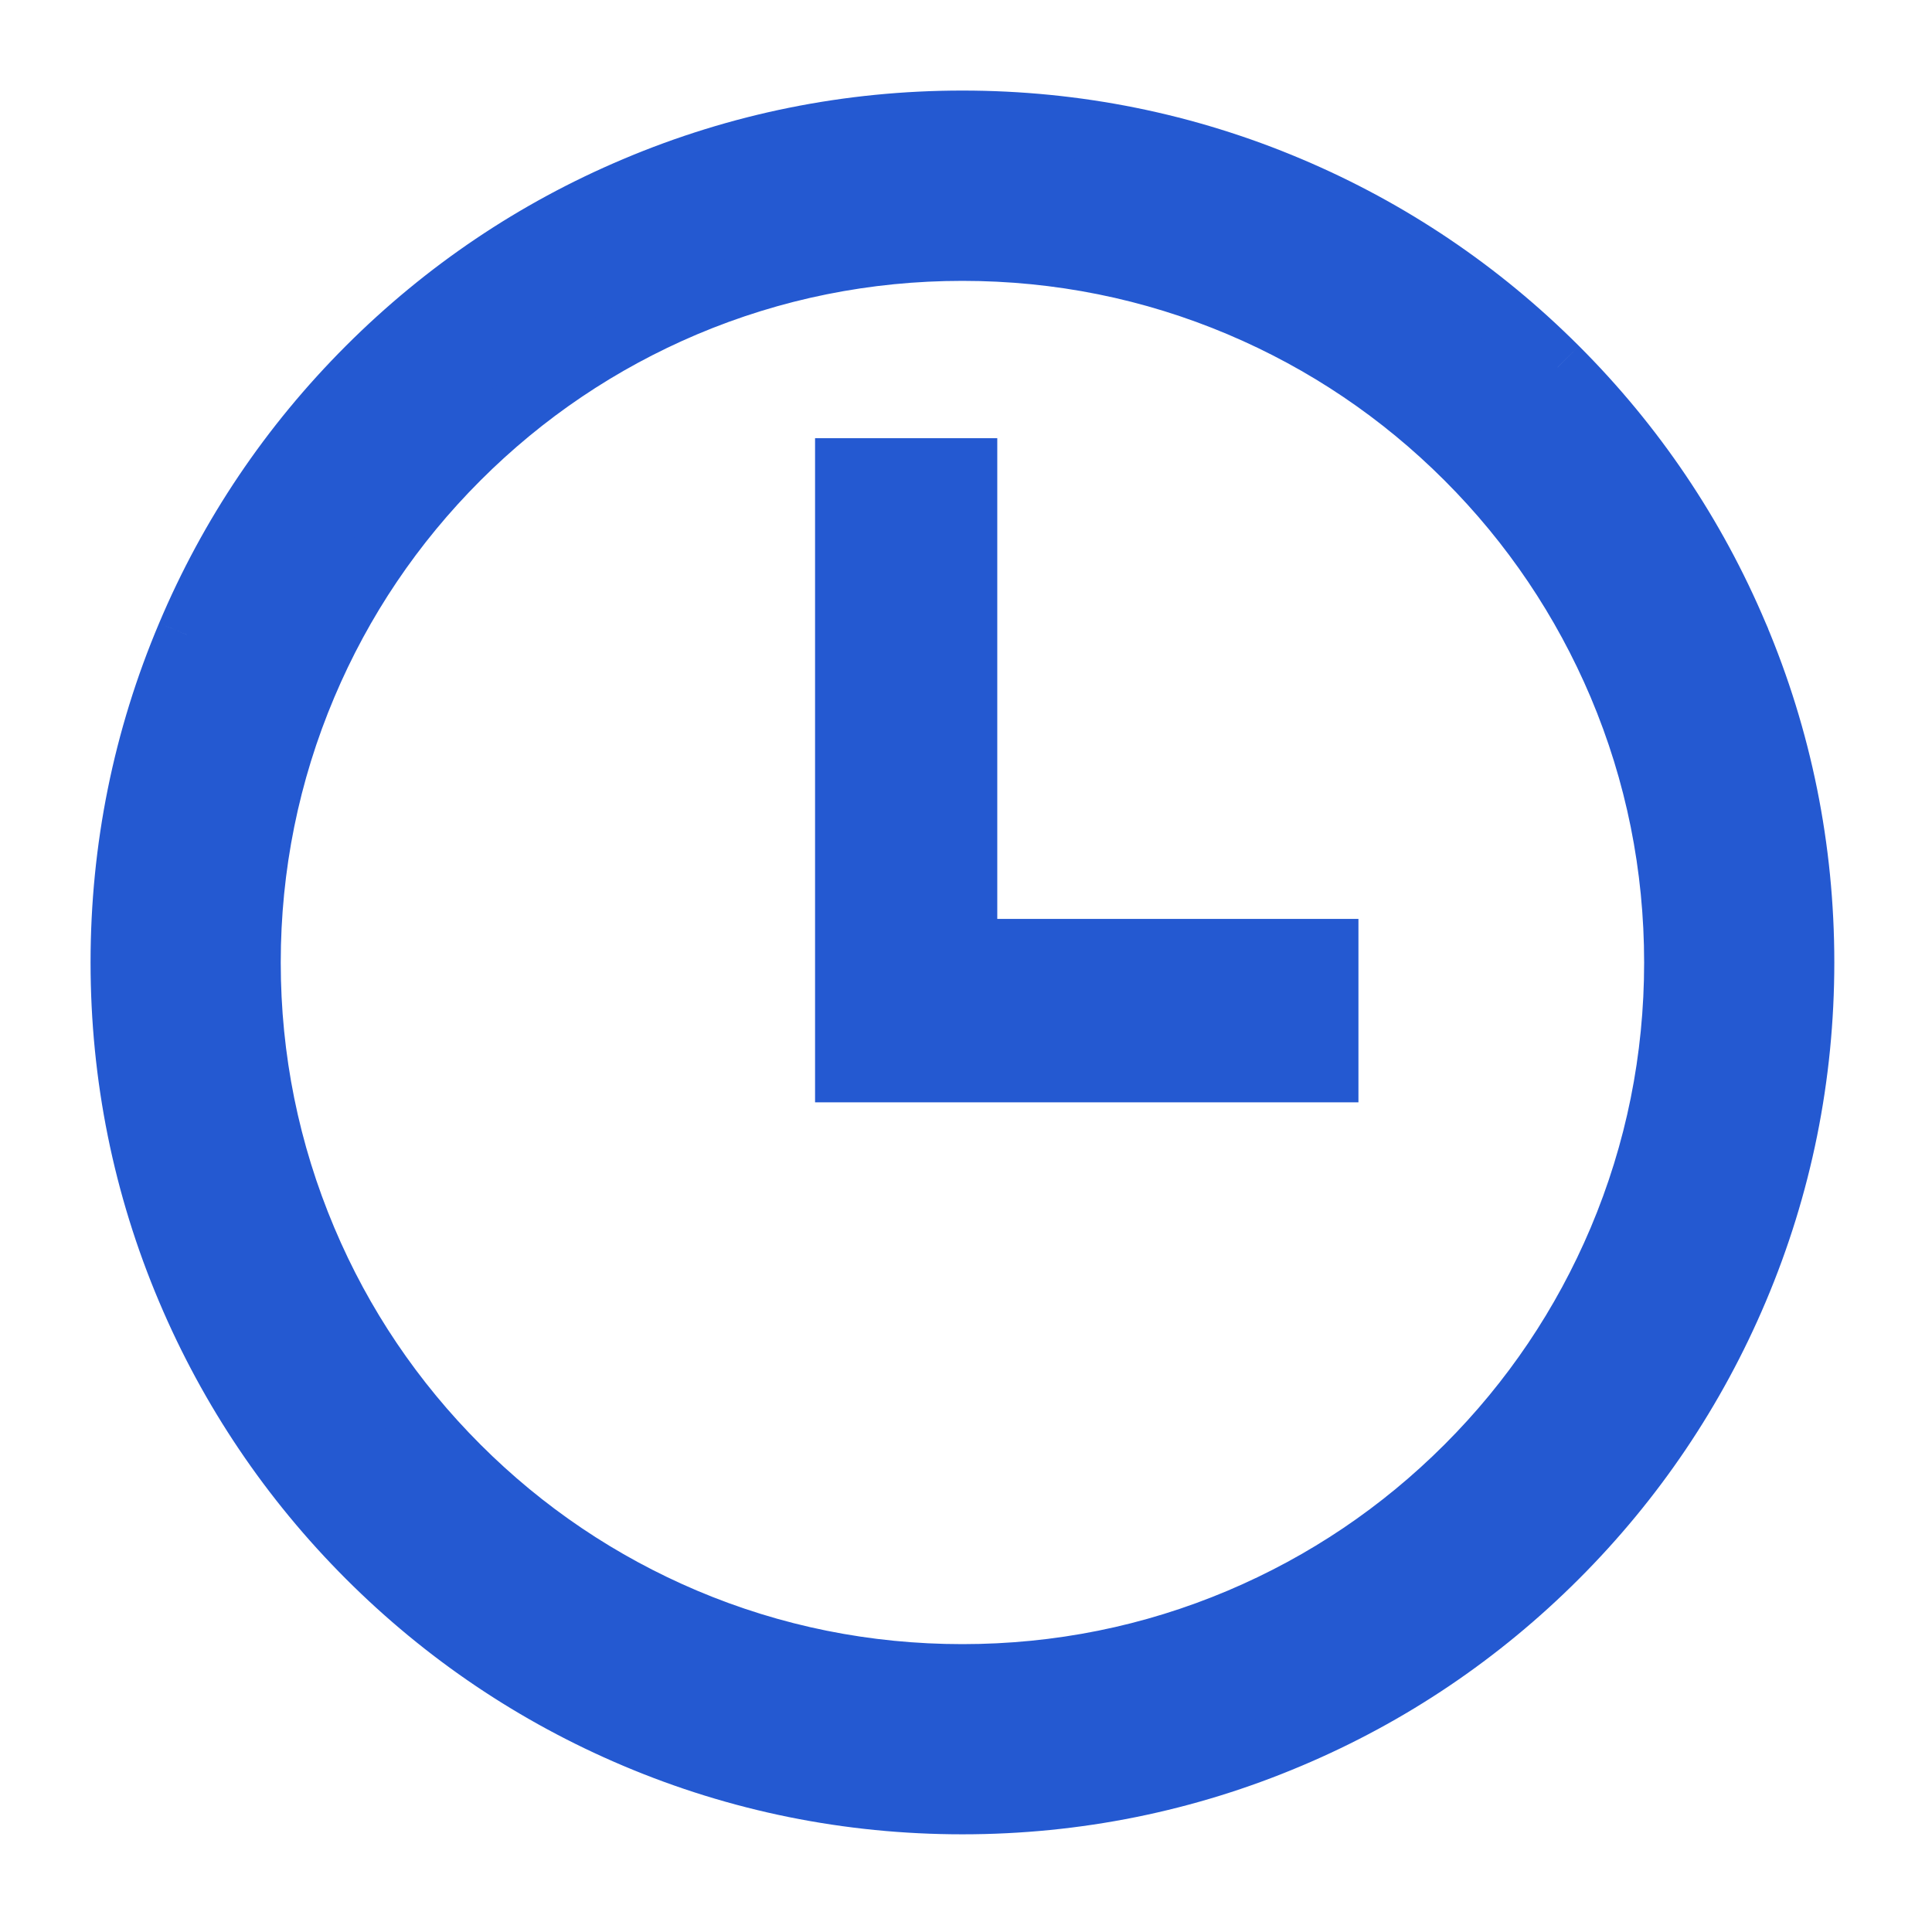
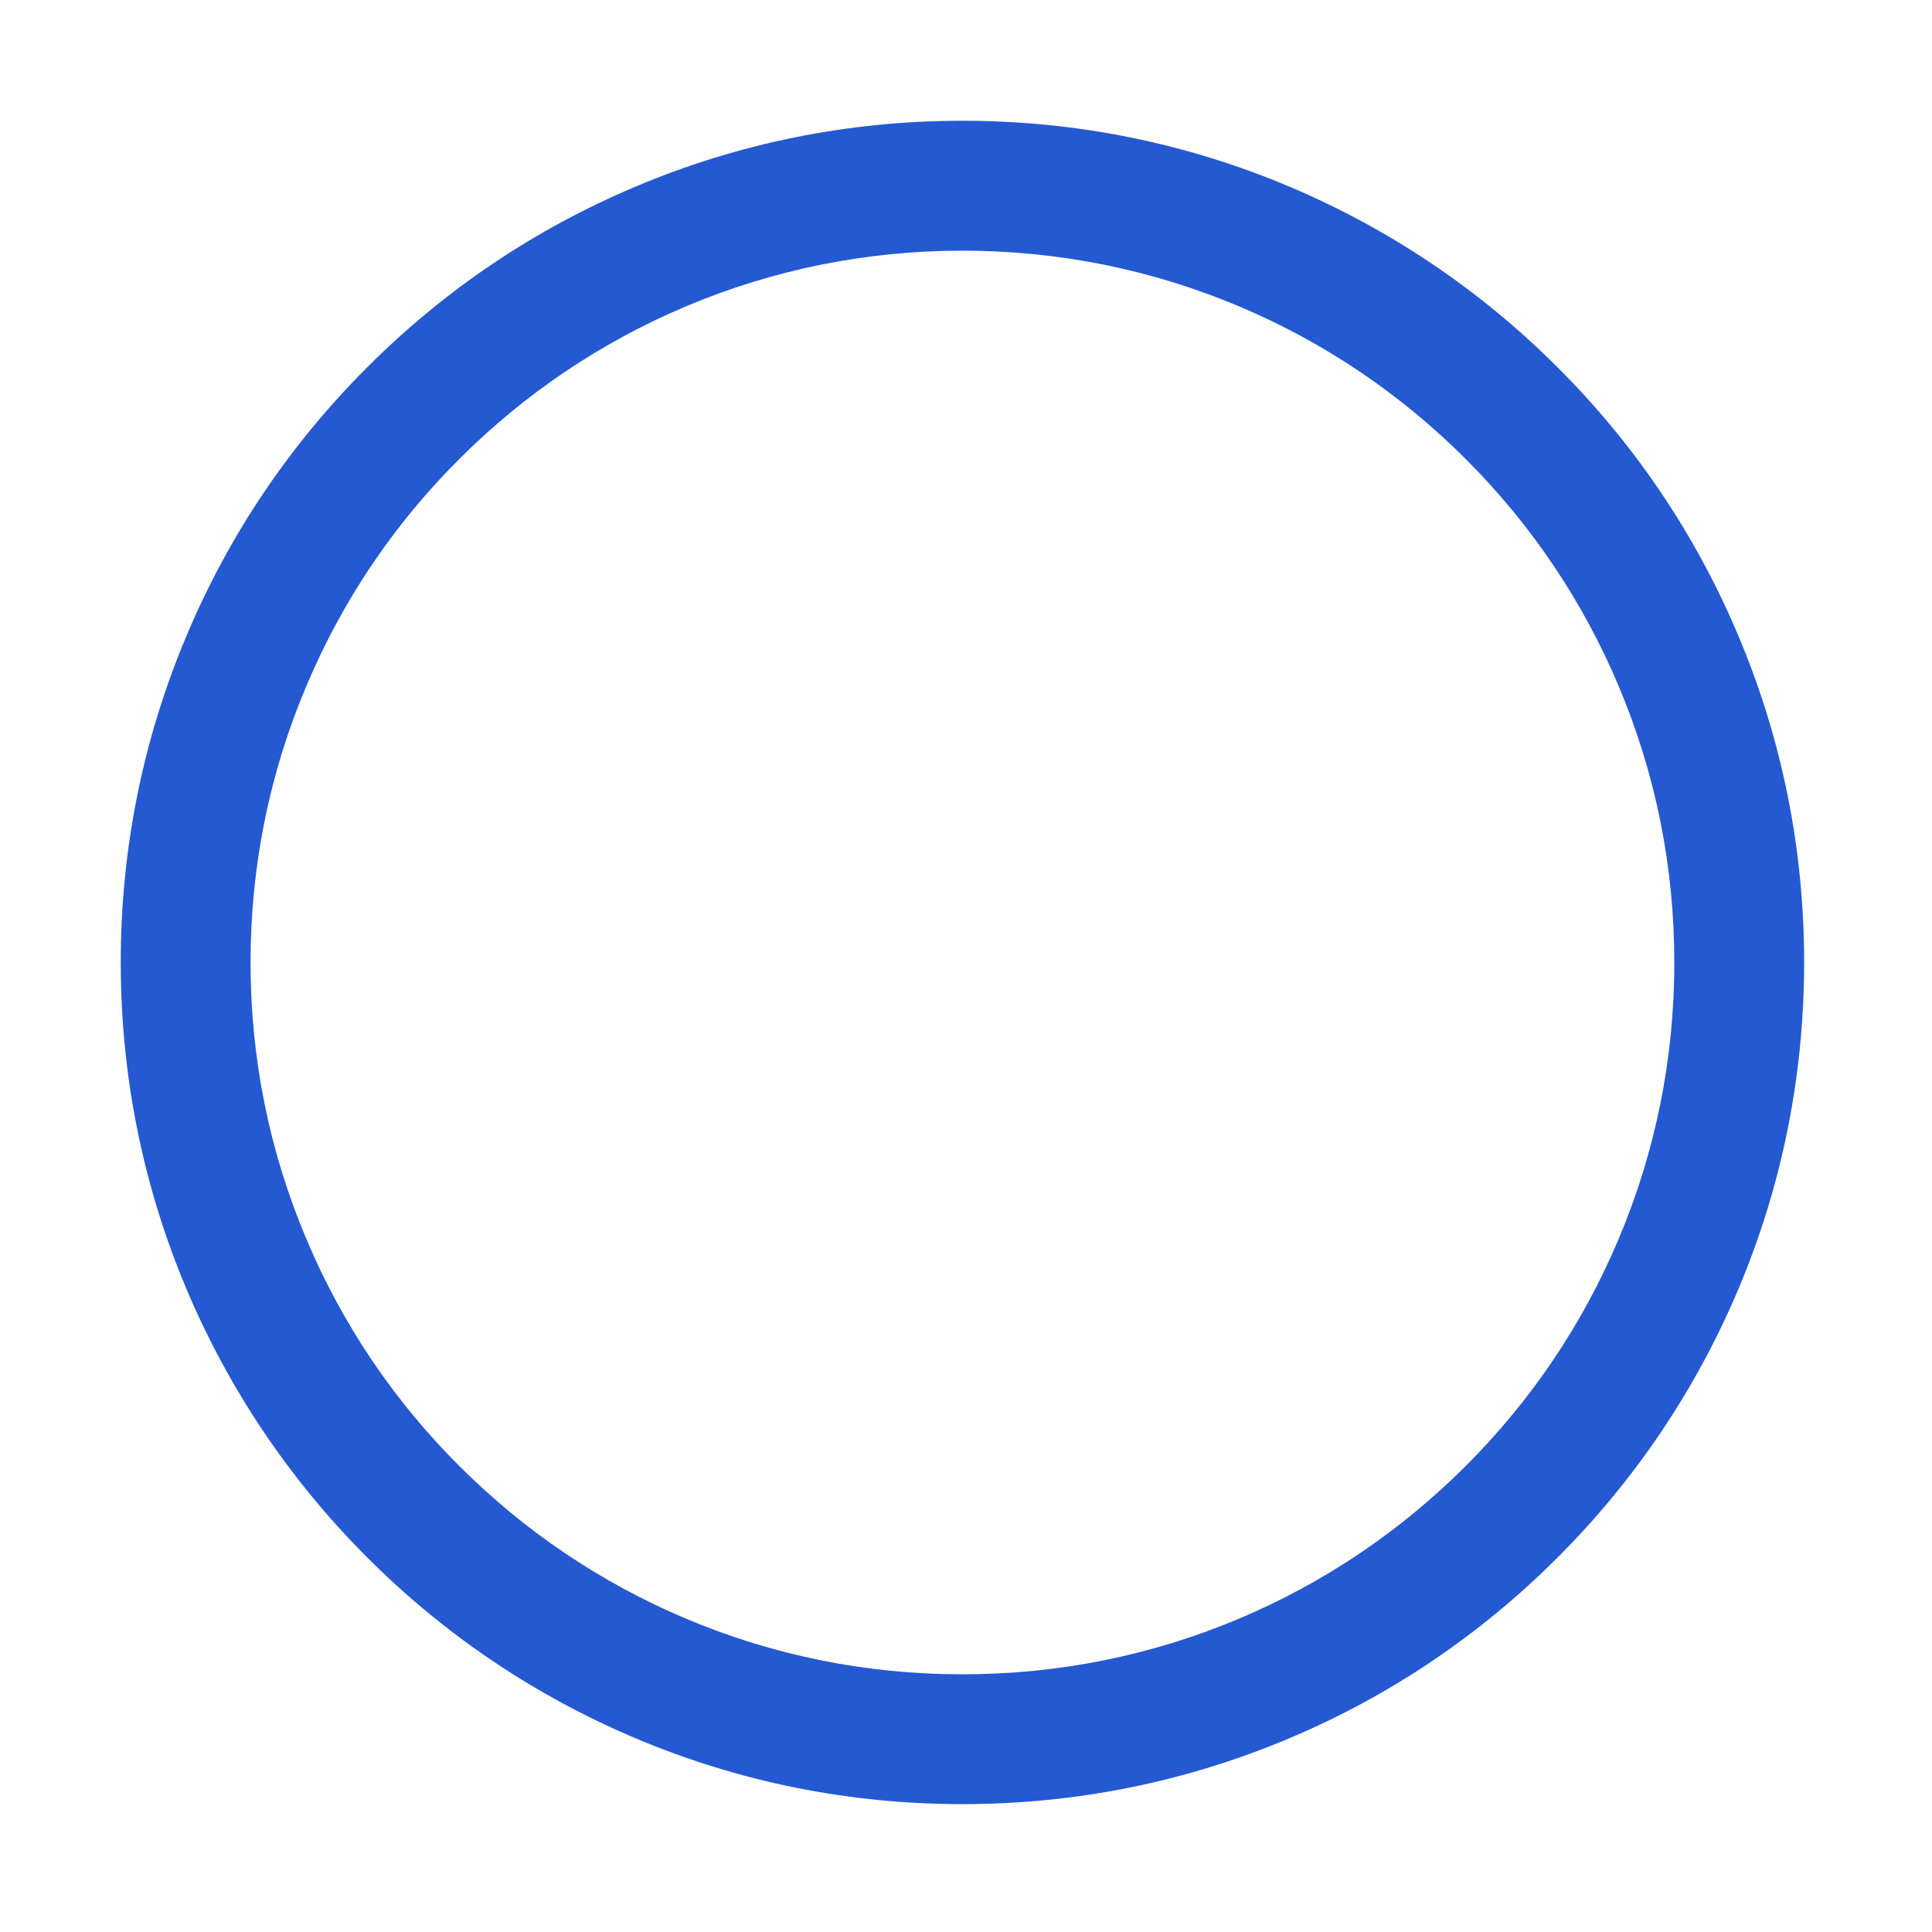
<svg xmlns="http://www.w3.org/2000/svg" width="16" height="16" viewBox="0 0 16 16" fill="none">
  <g id="Kosli-clock">
    <g id="Path 1617">
      <path fill-rule="evenodd" clip-rule="evenodd" d="M14.393 5.257C14.042 4.427 13.54 3.681 12.899 3.042C12.259 2.402 11.514 1.9 10.684 1.548C9.824 1.184 8.911 1 7.97 1C7.029 1 6.117 1.184 5.257 1.548C4.427 1.899 3.681 2.401 3.042 3.041C2.401 3.681 1.899 4.426 1.548 5.257C1.184 6.117 1 7.029 1 7.97C1 8.911 1.184 9.824 1.548 10.684C1.9 11.514 2.402 12.259 3.042 12.899C3.681 13.539 4.427 14.041 5.257 14.393C6.117 14.757 7.029 14.941 7.97 14.941C8.911 14.941 9.824 14.757 10.684 14.393C11.514 14.042 12.259 13.539 12.899 12.899C13.539 12.259 14.041 11.514 14.393 10.684C14.757 9.824 14.941 8.911 14.941 7.97C14.941 7.029 14.757 6.117 14.393 5.257V5.257ZM13.403 10.265C13.106 10.968 12.681 11.598 12.14 12.139C11.598 12.681 10.968 13.106 10.266 13.403C9.539 13.71 8.767 13.866 7.97 13.866C7.174 13.866 6.402 13.71 5.676 13.403C4.974 13.106 4.344 12.681 3.802 12.139C3.26 11.598 2.836 10.968 2.539 10.265C2.231 9.539 2.075 8.767 2.075 7.971C2.075 7.175 2.231 6.403 2.539 5.677C2.836 4.974 3.26 4.344 3.802 3.803C4.344 3.261 4.974 2.836 5.676 2.539C6.403 2.232 7.175 2.076 7.97 2.076C8.767 2.076 9.539 2.232 10.266 2.539C10.968 2.836 11.598 3.261 12.14 3.803C12.681 4.344 13.106 4.974 13.403 5.677C13.71 6.403 13.866 7.175 13.866 7.972C13.866 8.767 13.71 9.539 13.403 10.265Z" fill="#2459D1" />
-       <path d="M14.393 5.257H14.643V5.206L14.623 5.16L14.393 5.257ZM12.899 3.042L12.722 3.219L12.723 3.219L12.899 3.042ZM10.684 1.548L10.781 1.318L10.781 1.318L10.684 1.548ZM5.257 1.548L5.354 1.778L5.354 1.778L5.257 1.548ZM1.548 5.257L1.778 5.354L1.779 5.354L1.548 5.257ZM1.548 10.684L1.318 10.781L1.318 10.781L1.548 10.684ZM5.257 14.393L5.16 14.623L5.16 14.623L5.257 14.393ZM10.684 14.393L10.586 14.162L10.586 14.162L10.684 14.393ZM14.393 10.684L14.623 10.781L14.623 10.781L14.393 10.684ZM14.393 5.257H14.143V5.308L14.162 5.354L14.393 5.257ZM13.403 10.265L13.633 10.363L13.633 10.363L13.403 10.265ZM12.14 12.139L11.963 11.963L11.963 11.963L12.14 12.139ZM10.266 13.403L10.363 13.633L10.363 13.633L10.266 13.403ZM5.676 13.403L5.773 13.173L5.773 13.173L5.676 13.403ZM3.802 12.139L3.979 11.963L3.979 11.963L3.802 12.139ZM2.539 10.265L2.308 10.363L2.308 10.363L2.539 10.265ZM2.539 5.677L2.769 5.774L2.769 5.774L2.539 5.677ZM3.802 3.803L3.979 3.979L3.979 3.979L3.802 3.803ZM5.676 2.539L5.579 2.309L5.579 2.309L5.676 2.539ZM10.266 2.539L10.363 2.309L10.363 2.309L10.266 2.539ZM13.403 5.677L13.633 5.579L13.633 5.579L13.403 5.677ZM13.866 7.972L14.116 7.972V7.972H13.866ZM14.623 5.16C14.26 4.3 13.739 3.527 13.076 2.865L12.723 3.219C13.34 3.836 13.824 4.554 14.162 5.354L14.623 5.16ZM13.076 2.865C12.414 2.203 11.641 1.682 10.781 1.318L10.586 1.778C11.387 2.117 12.105 2.602 12.722 3.219L13.076 2.865ZM10.781 1.318C9.891 0.941 8.945 0.75 7.97 0.75V1.25C8.878 1.25 9.758 1.428 10.586 1.778L10.781 1.318ZM7.97 0.75C6.996 0.75 6.05 0.941 5.16 1.318L5.354 1.778C6.183 1.428 7.063 1.25 7.97 1.25V0.75ZM5.16 1.318C4.3 1.681 3.527 2.202 2.865 2.864L3.219 3.218C3.836 2.601 4.554 2.117 5.354 1.778L5.16 1.318ZM2.865 2.864C2.202 3.527 1.681 4.299 1.318 5.16L1.779 5.354C2.117 4.554 2.601 3.836 3.219 3.218L2.865 2.864ZM1.318 5.16C0.941 6.05 0.75 6.996 0.75 7.97H1.25C1.25 7.063 1.428 6.183 1.778 5.354L1.318 5.16ZM0.75 7.97C0.75 8.945 0.941 9.891 1.318 10.781L1.778 10.586C1.428 9.758 1.25 8.878 1.25 7.97H0.75ZM1.318 10.781C1.682 11.641 2.203 12.414 2.865 13.076L3.219 12.722C2.602 12.105 2.117 11.387 1.778 10.586L1.318 10.781ZM2.865 13.076C3.527 13.738 4.3 14.259 5.16 14.623L5.355 14.162C4.554 13.824 3.836 13.339 3.219 12.722L2.865 13.076ZM5.16 14.623C6.05 15 6.996 15.191 7.97 15.191V14.691C7.063 14.691 6.183 14.513 5.354 14.162L5.16 14.623ZM7.97 15.191C8.945 15.191 9.891 15 10.781 14.623L10.586 14.162C9.758 14.513 8.878 14.691 7.97 14.691V15.191ZM10.781 14.623C11.641 14.26 12.414 13.738 13.076 13.076L12.722 12.722C12.105 13.339 11.387 13.824 10.586 14.162L10.781 14.623ZM13.076 13.076C13.738 12.414 14.259 11.641 14.623 10.781L14.162 10.586C13.824 11.387 13.339 12.105 12.722 12.722L13.076 13.076ZM14.623 10.781C15 9.891 15.191 8.945 15.191 7.97H14.691C14.691 8.878 14.513 9.758 14.162 10.586L14.623 10.781ZM15.191 7.97C15.191 6.996 15 6.05 14.623 5.16L14.162 5.354C14.513 6.183 14.691 7.063 14.691 7.97H15.191ZM14.643 5.257V5.257H14.143V5.257H14.643ZM13.173 10.168C12.888 10.841 12.482 11.444 11.963 11.963L12.316 12.316C12.881 11.752 13.324 11.095 13.633 10.363L13.173 10.168ZM11.963 11.963C11.444 12.482 10.841 12.888 10.168 13.173L10.363 13.633C11.095 13.324 11.752 12.881 12.316 12.316L11.963 11.963ZM10.168 13.173C9.473 13.467 8.734 13.616 7.97 13.616V14.116C8.8 14.116 9.605 13.954 10.363 13.633L10.168 13.173ZM7.97 13.616C7.207 13.616 6.468 13.467 5.773 13.173L5.579 13.633C6.336 13.954 7.141 14.116 7.97 14.116V13.616ZM5.773 13.173C5.101 12.888 4.498 12.482 3.979 11.963L3.625 12.316C4.19 12.881 4.847 13.324 5.579 13.633L5.773 13.173ZM3.979 11.963C3.46 11.444 3.053 10.841 2.769 10.168L2.308 10.363C2.618 11.095 3.061 11.752 3.625 12.316L3.979 11.963ZM2.769 10.168C2.475 9.472 2.325 8.734 2.325 7.971H1.825C1.825 8.8 1.988 9.605 2.308 10.363L2.769 10.168ZM2.325 7.971C2.325 7.208 2.475 6.469 2.769 5.774L2.308 5.579C1.988 6.336 1.825 7.142 1.825 7.971H2.325ZM2.769 5.774C3.053 5.102 3.46 4.498 3.979 3.979L3.625 3.626C3.061 4.19 2.618 4.847 2.308 5.579L2.769 5.774ZM3.979 3.979C4.498 3.46 5.101 3.054 5.773 2.769L5.579 2.309C4.847 2.619 4.19 3.061 3.625 3.626L3.979 3.979ZM5.773 2.769C6.469 2.475 7.208 2.326 7.97 2.326V1.826C7.141 1.826 6.337 1.989 5.579 2.309L5.773 2.769ZM7.97 2.326C8.734 2.326 9.473 2.475 10.168 2.769L10.363 2.309C9.605 1.989 8.8 1.826 7.97 1.826V2.326ZM10.168 2.769C10.841 3.054 11.444 3.46 11.963 3.979L12.316 3.626C11.752 3.061 11.095 2.619 10.363 2.309L10.168 2.769ZM11.963 3.979C12.482 4.498 12.888 5.102 13.173 5.774L13.633 5.579C13.324 4.847 12.881 4.19 12.316 3.626L11.963 3.979ZM13.173 5.774C13.467 6.47 13.616 7.208 13.616 7.972H14.116C14.116 7.142 13.954 6.337 13.633 5.579L13.173 5.774ZM13.616 7.972C13.616 8.734 13.467 9.472 13.173 10.168L13.633 10.363C13.954 9.605 14.116 8.8 14.116 7.972L13.616 7.972Z" fill="#2459D1" />
    </g>
-     <path id="Path 1618" d="M8.009 3.879H7V8.879H11V7.86H8.009V3.879Z" fill="#2459D1" stroke="#2459D1" stroke-width="0.5" />
  </g>
</svg>